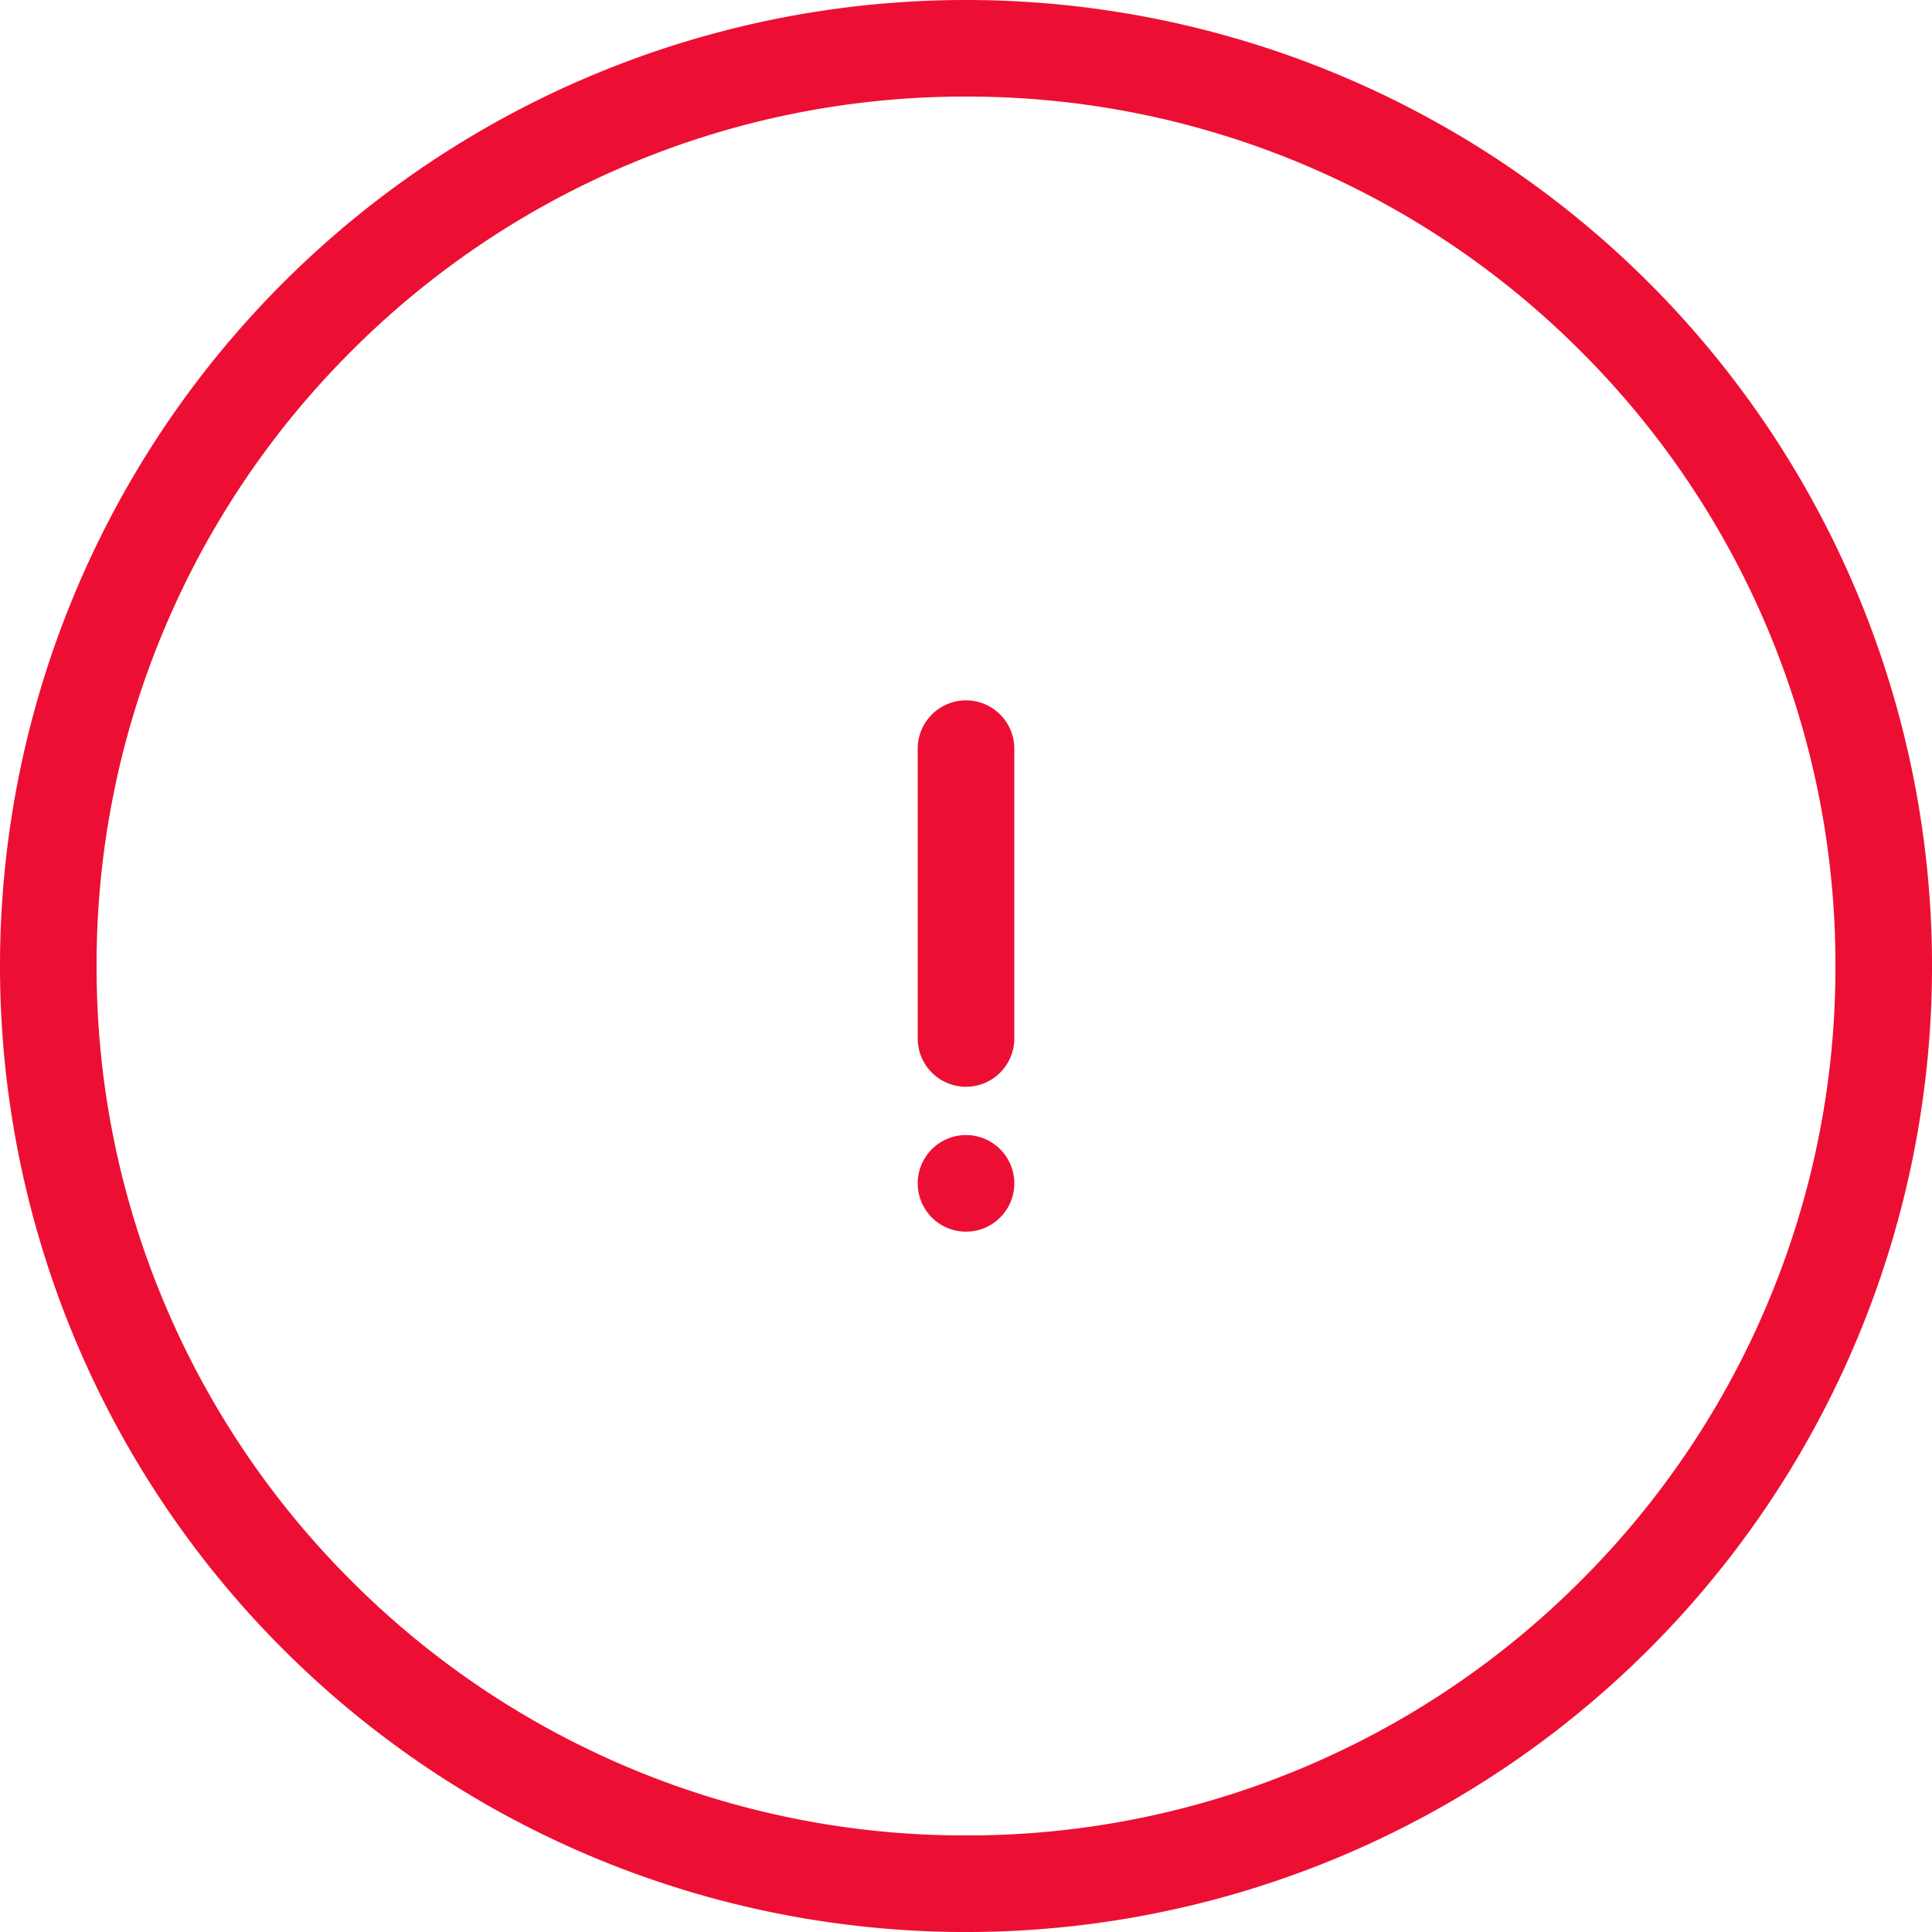
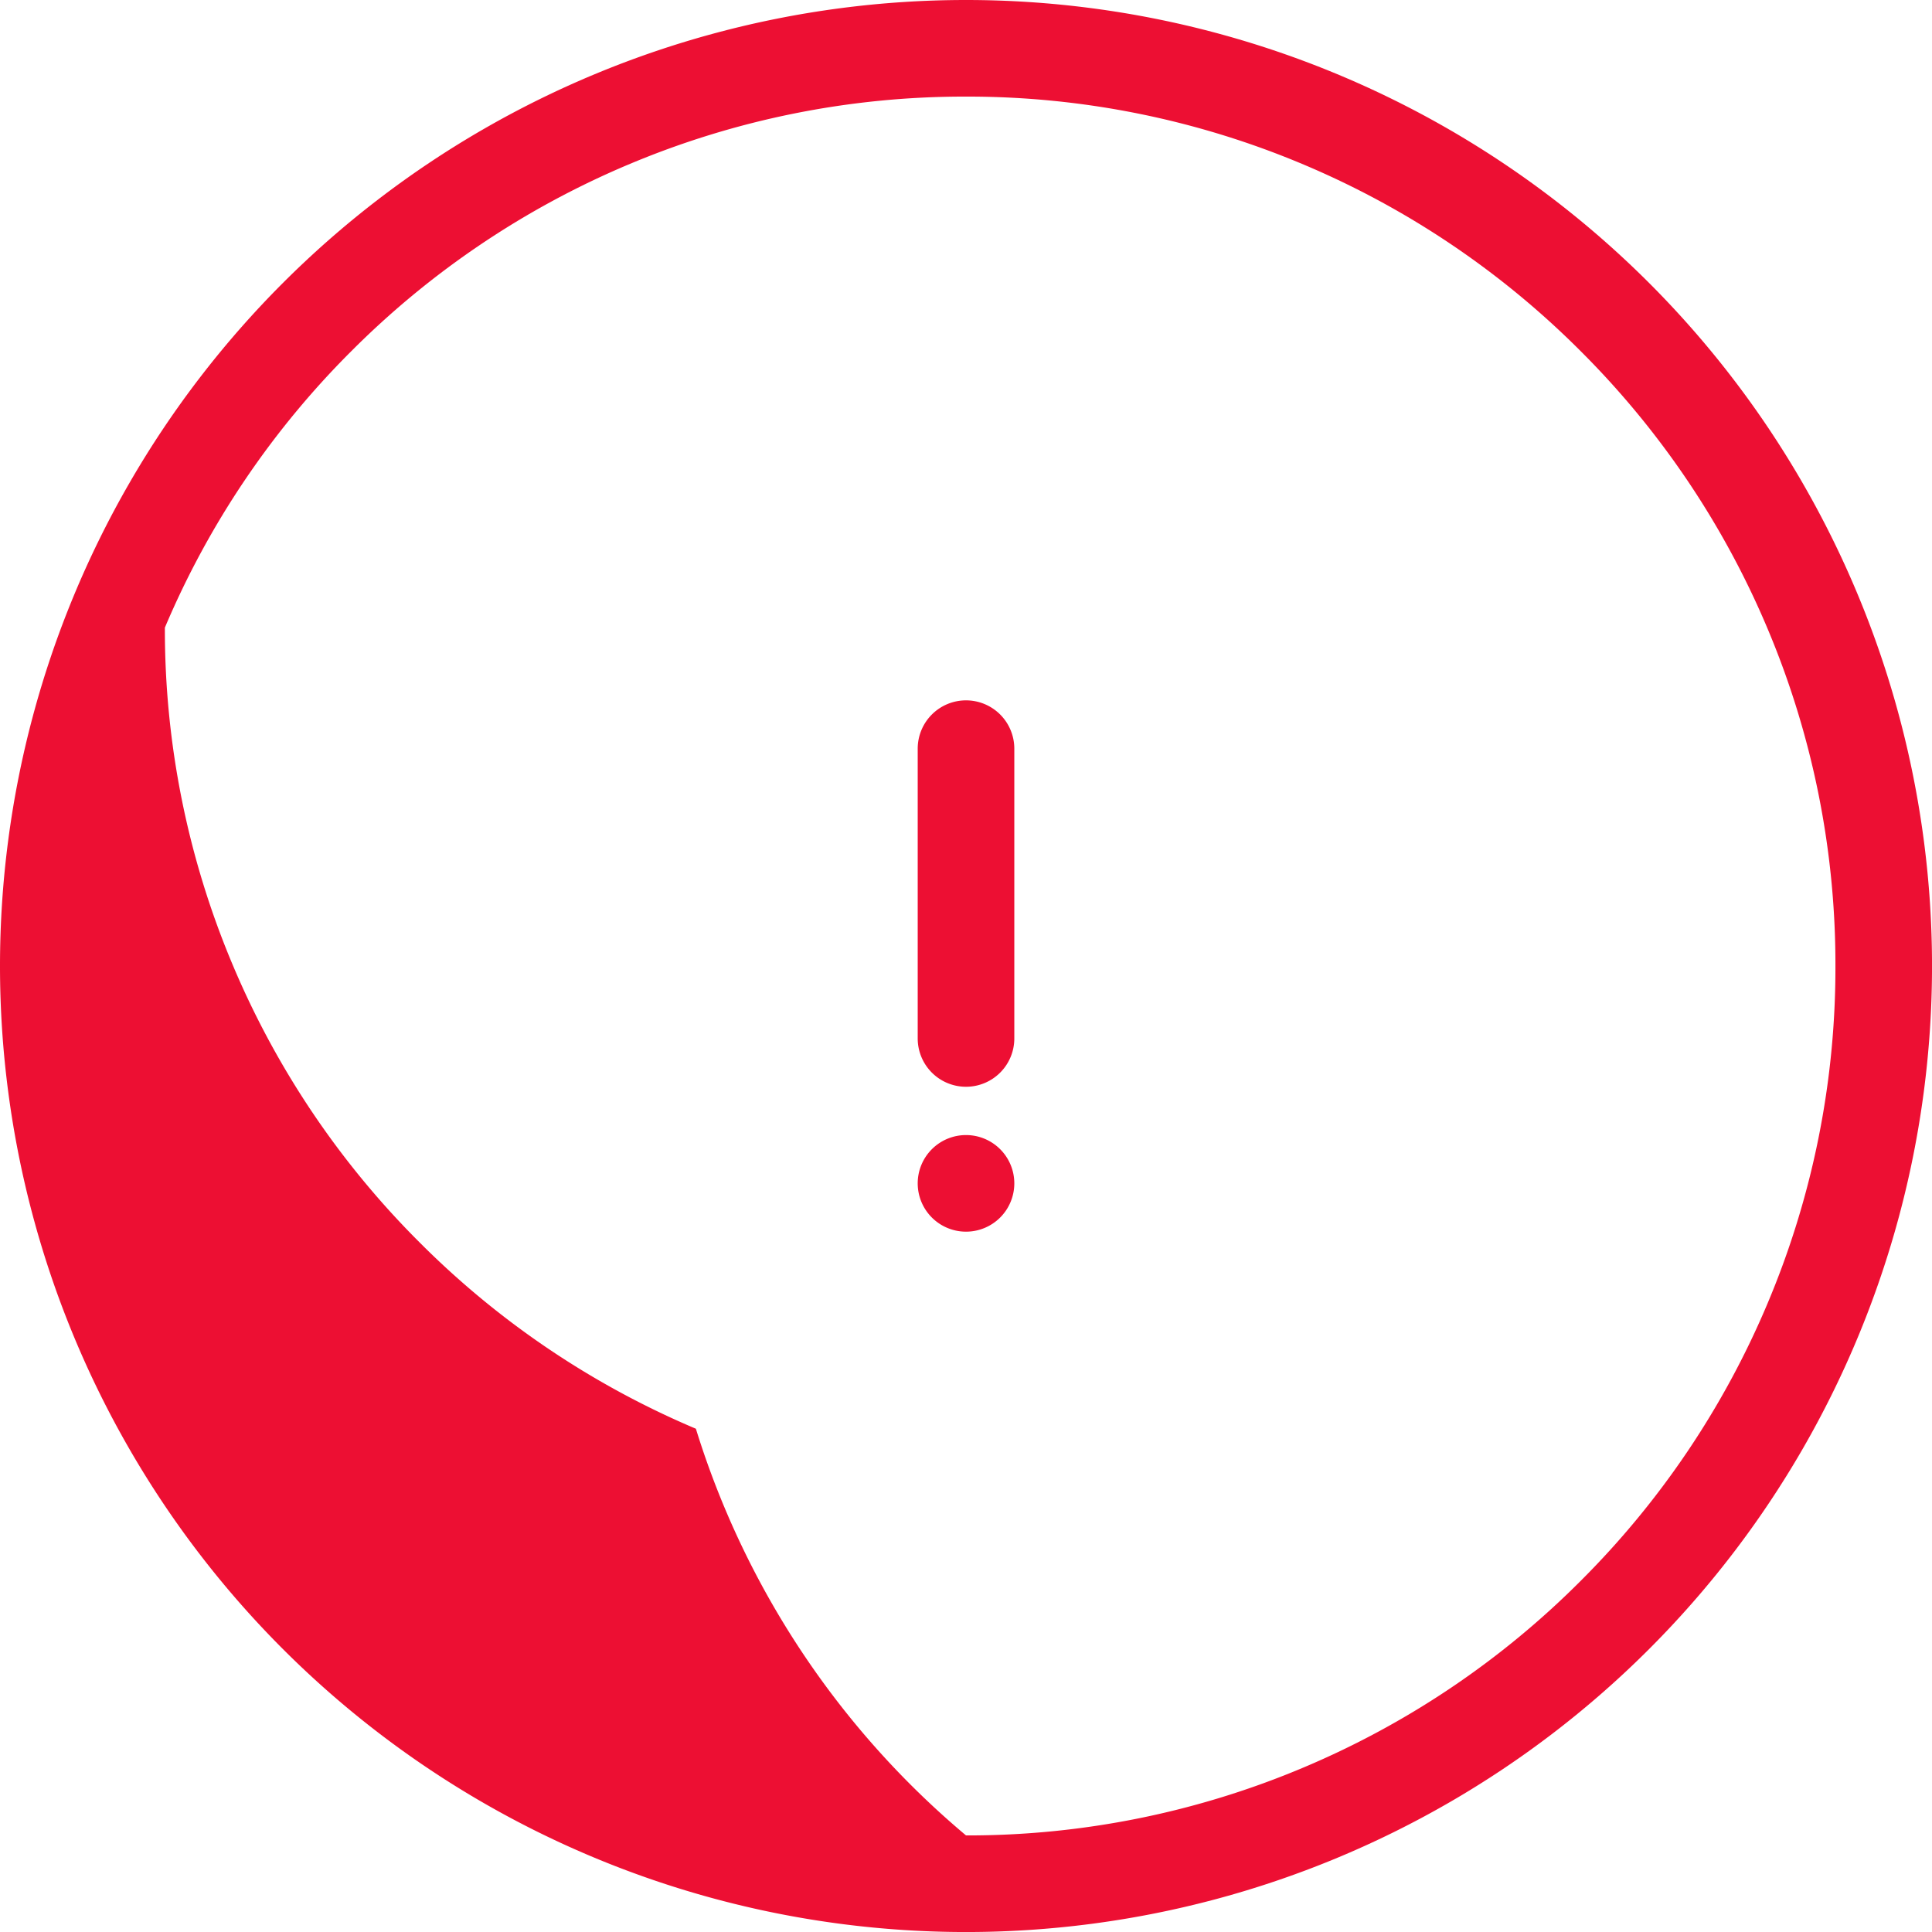
<svg xmlns="http://www.w3.org/2000/svg" width="79.999" height="80" viewBox="0 0 79.999 80">
-   <path id="Path_10" data-name="Path 10" d="M3390-822a40,40,0,0,1,40-40,40,40,0,0,1,40,40,40,40,0,0,1-40,40A40,40,0,0,1,3390-822Zm25.987-33.173a35.9,35.9,0,0,0-11.443,7.717,35.882,35.882,0,0,0-7.717,11.444A35.765,35.765,0,0,0,3394-822a35.757,35.757,0,0,0,2.828,14.011,35.872,35.872,0,0,0,7.717,11.444,35.882,35.882,0,0,0,11.443,7.717A35.769,35.769,0,0,0,3430-786a35.767,35.767,0,0,0,14.012-2.828,35.88,35.88,0,0,0,11.444-7.717,35.872,35.872,0,0,0,7.717-11.444A35.761,35.761,0,0,0,3466-822a35.769,35.769,0,0,0-2.828-14.012,35.882,35.882,0,0,0-7.717-11.444,35.894,35.894,0,0,0-11.444-7.717A35.783,35.783,0,0,0,3430-858,35.785,35.785,0,0,0,3415.988-855.173ZM3428-813a2,2,0,0,1,2-2,2,2,0,0,1,2,2,2,2,0,0,1-2,2A2,2,0,0,1,3428-813Zm0-6v-12a2,2,0,0,1,2-2,2,2,0,0,1,2,2v12a2,2,0,0,1-2,2A2,2,0,0,1,3428-819Z" transform="translate(-3390 862)" fill="#ed0f33" />
+   <path id="Path_10" data-name="Path 10" d="M3390-822a40,40,0,0,1,40-40,40,40,0,0,1,40,40,40,40,0,0,1-40,40A40,40,0,0,1,3390-822Zm25.987-33.173a35.9,35.9,0,0,0-11.443,7.717,35.882,35.882,0,0,0-7.717,11.444a35.757,35.757,0,0,0,2.828,14.011,35.872,35.872,0,0,0,7.717,11.444,35.882,35.882,0,0,0,11.443,7.717A35.769,35.769,0,0,0,3430-786a35.767,35.767,0,0,0,14.012-2.828,35.88,35.88,0,0,0,11.444-7.717,35.872,35.872,0,0,0,7.717-11.444A35.761,35.761,0,0,0,3466-822a35.769,35.769,0,0,0-2.828-14.012,35.882,35.882,0,0,0-7.717-11.444,35.894,35.894,0,0,0-11.444-7.717A35.783,35.783,0,0,0,3430-858,35.785,35.785,0,0,0,3415.988-855.173ZM3428-813a2,2,0,0,1,2-2,2,2,0,0,1,2,2,2,2,0,0,1-2,2A2,2,0,0,1,3428-813Zm0-6v-12a2,2,0,0,1,2-2,2,2,0,0,1,2,2v12a2,2,0,0,1-2,2A2,2,0,0,1,3428-819Z" transform="translate(-3390 862)" fill="#ed0f33" />
</svg>